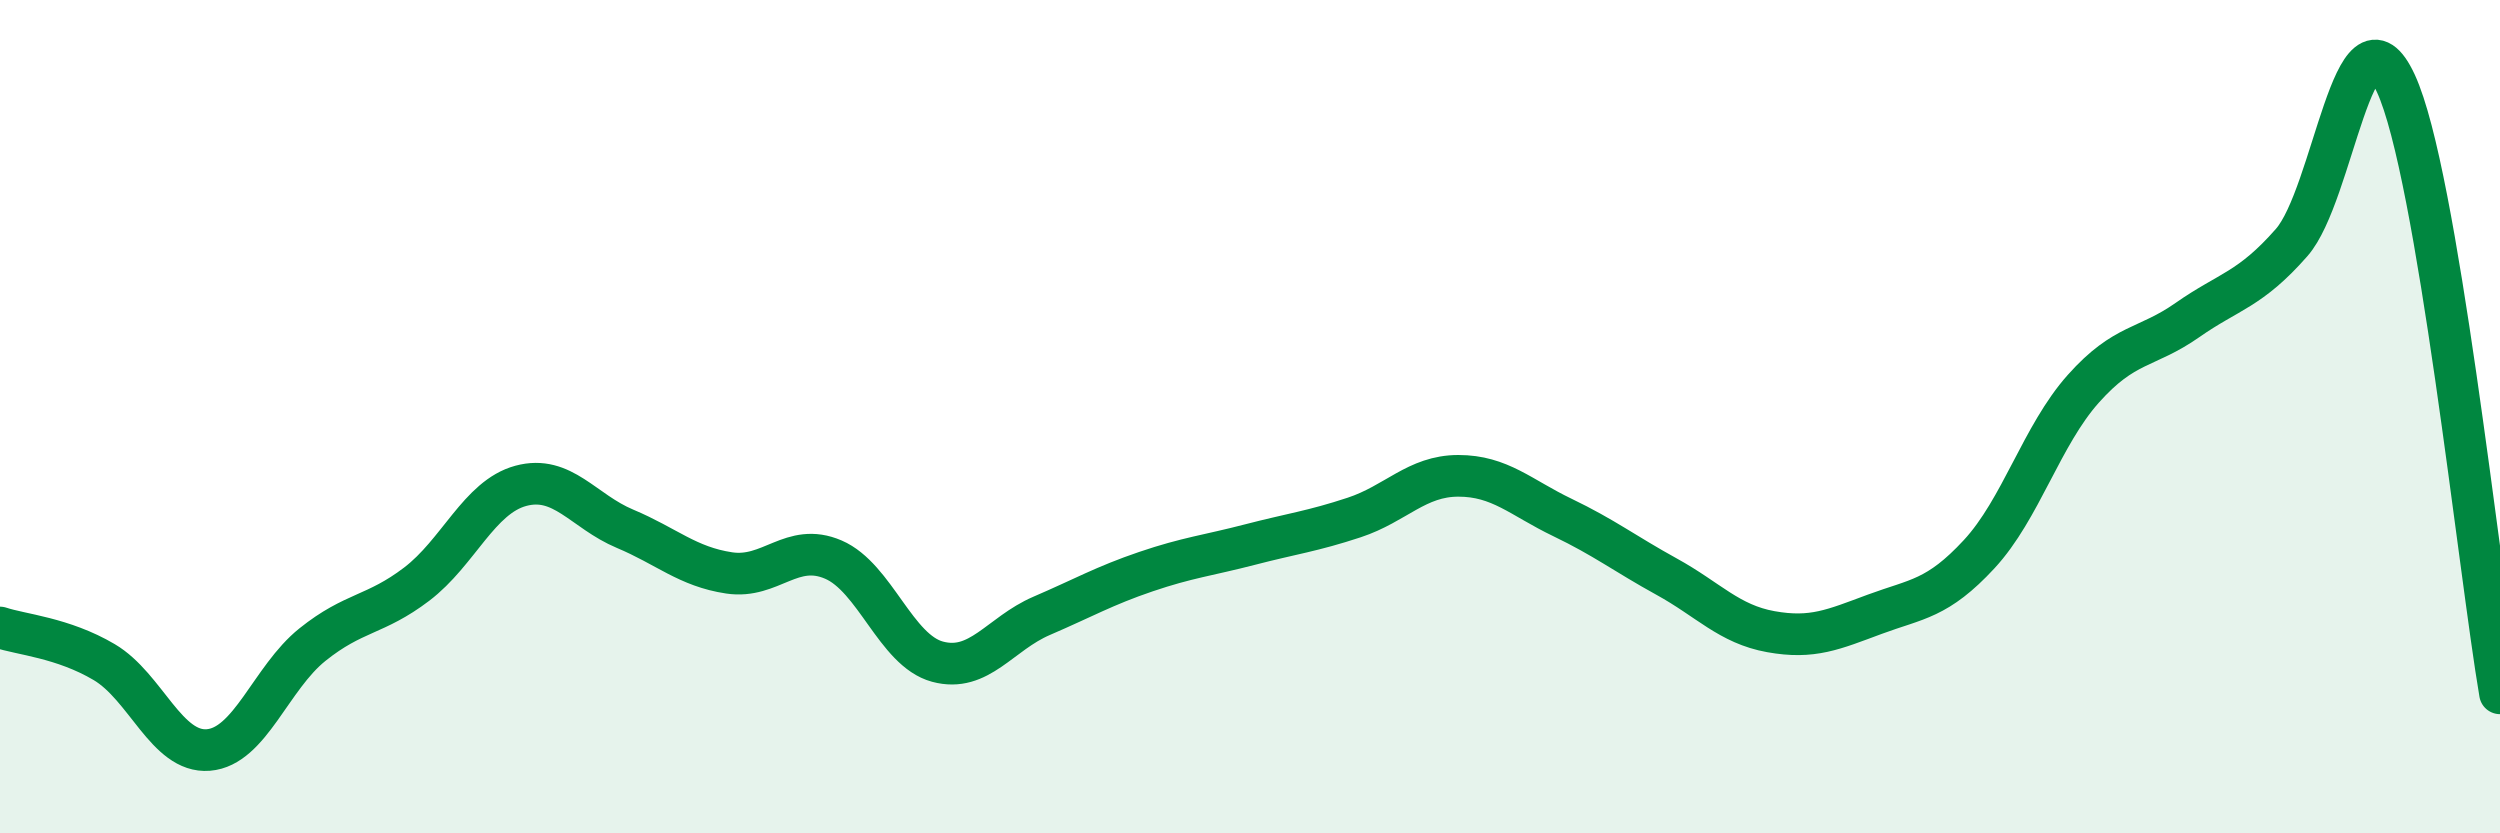
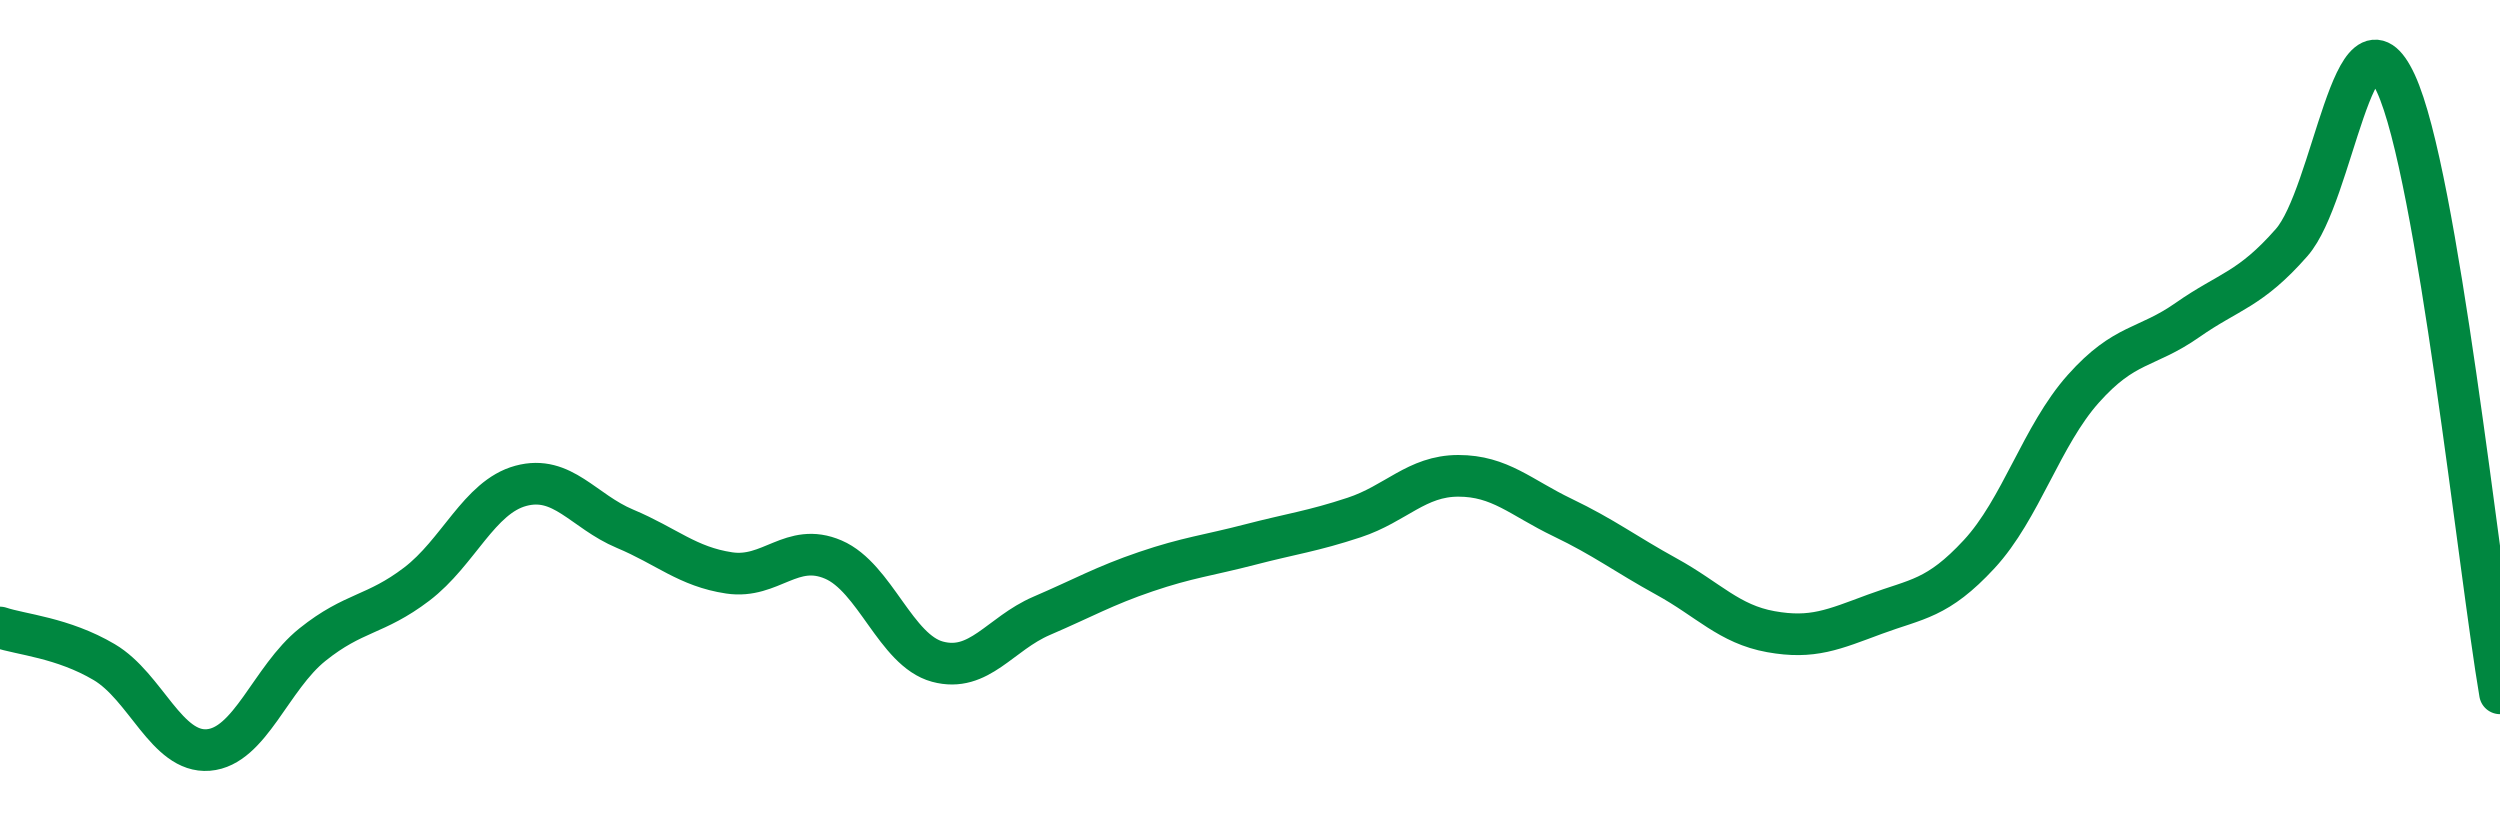
<svg xmlns="http://www.w3.org/2000/svg" width="60" height="20" viewBox="0 0 60 20">
-   <path d="M 0,15.06 C 0.5,15.23 1.5,15.3 2.5,15.89 C 3.5,16.48 4,18.08 5,18 C 6,17.92 6.5,16.27 7.5,15.47 C 8.5,14.67 9,14.78 10,14.02 C 11,13.26 11.5,11.93 12.5,11.66 C 13.5,11.39 14,12.27 15,12.69 C 16,13.11 16.5,13.6 17.5,13.75 C 18.5,13.9 19,13 20,13.43 C 21,13.86 21.5,15.61 22.5,15.88 C 23.5,16.15 24,15.21 25,14.78 C 26,14.35 26.5,14.06 27.5,13.72 C 28.5,13.38 29,13.33 30,13.07 C 31,12.81 31.5,12.75 32.5,12.42 C 33.5,12.09 34,11.42 35,11.42 C 36,11.42 36.5,11.94 37.5,12.42 C 38.5,12.9 39,13.29 40,13.84 C 41,14.39 41.5,14.98 42.5,15.16 C 43.5,15.34 44,15.11 45,14.74 C 46,14.37 46.5,14.38 47.5,13.3 C 48.5,12.22 49,10.45 50,9.33 C 51,8.21 51.5,8.38 52.5,7.68 C 53.5,6.98 54,6.96 55,5.82 C 56,4.68 56.5,-0.16 57.5,2 C 58.5,4.16 59.5,13.71 60,16.64L60 20L0 20Z" fill="#008740" opacity="0.1" stroke-linecap="round" stroke-linejoin="round" />
  <path d="M 0,15.06 C 0.5,15.23 1.5,15.3 2.5,15.89 C 3.5,16.48 4,18.08 5,18 C 6,17.92 6.5,16.27 7.5,15.47 C 8.5,14.67 9,14.78 10,14.02 C 11,13.26 11.5,11.93 12.5,11.66 C 13.5,11.39 14,12.27 15,12.69 C 16,13.11 16.5,13.6 17.5,13.75 C 18.5,13.9 19,13 20,13.43 C 21,13.86 21.5,15.61 22.5,15.88 C 23.5,16.15 24,15.21 25,14.78 C 26,14.35 26.5,14.06 27.5,13.72 C 28.5,13.38 29,13.33 30,13.07 C 31,12.81 31.5,12.75 32.5,12.42 C 33.5,12.09 34,11.42 35,11.42 C 36,11.42 36.5,11.94 37.5,12.42 C 38.5,12.9 39,13.29 40,13.84 C 41,14.39 41.5,14.98 42.5,15.16 C 43.5,15.34 44,15.11 45,14.74 C 46,14.37 46.5,14.38 47.5,13.3 C 48.5,12.22 49,10.45 50,9.33 C 51,8.21 51.5,8.38 52.5,7.68 C 53.5,6.98 54,6.96 55,5.82 C 56,4.68 56.5,-0.16 57.5,2 C 58.5,4.16 59.5,13.71 60,16.64" stroke="#008740" stroke-width="1" fill="none" stroke-linecap="round" stroke-linejoin="round" />
</svg>